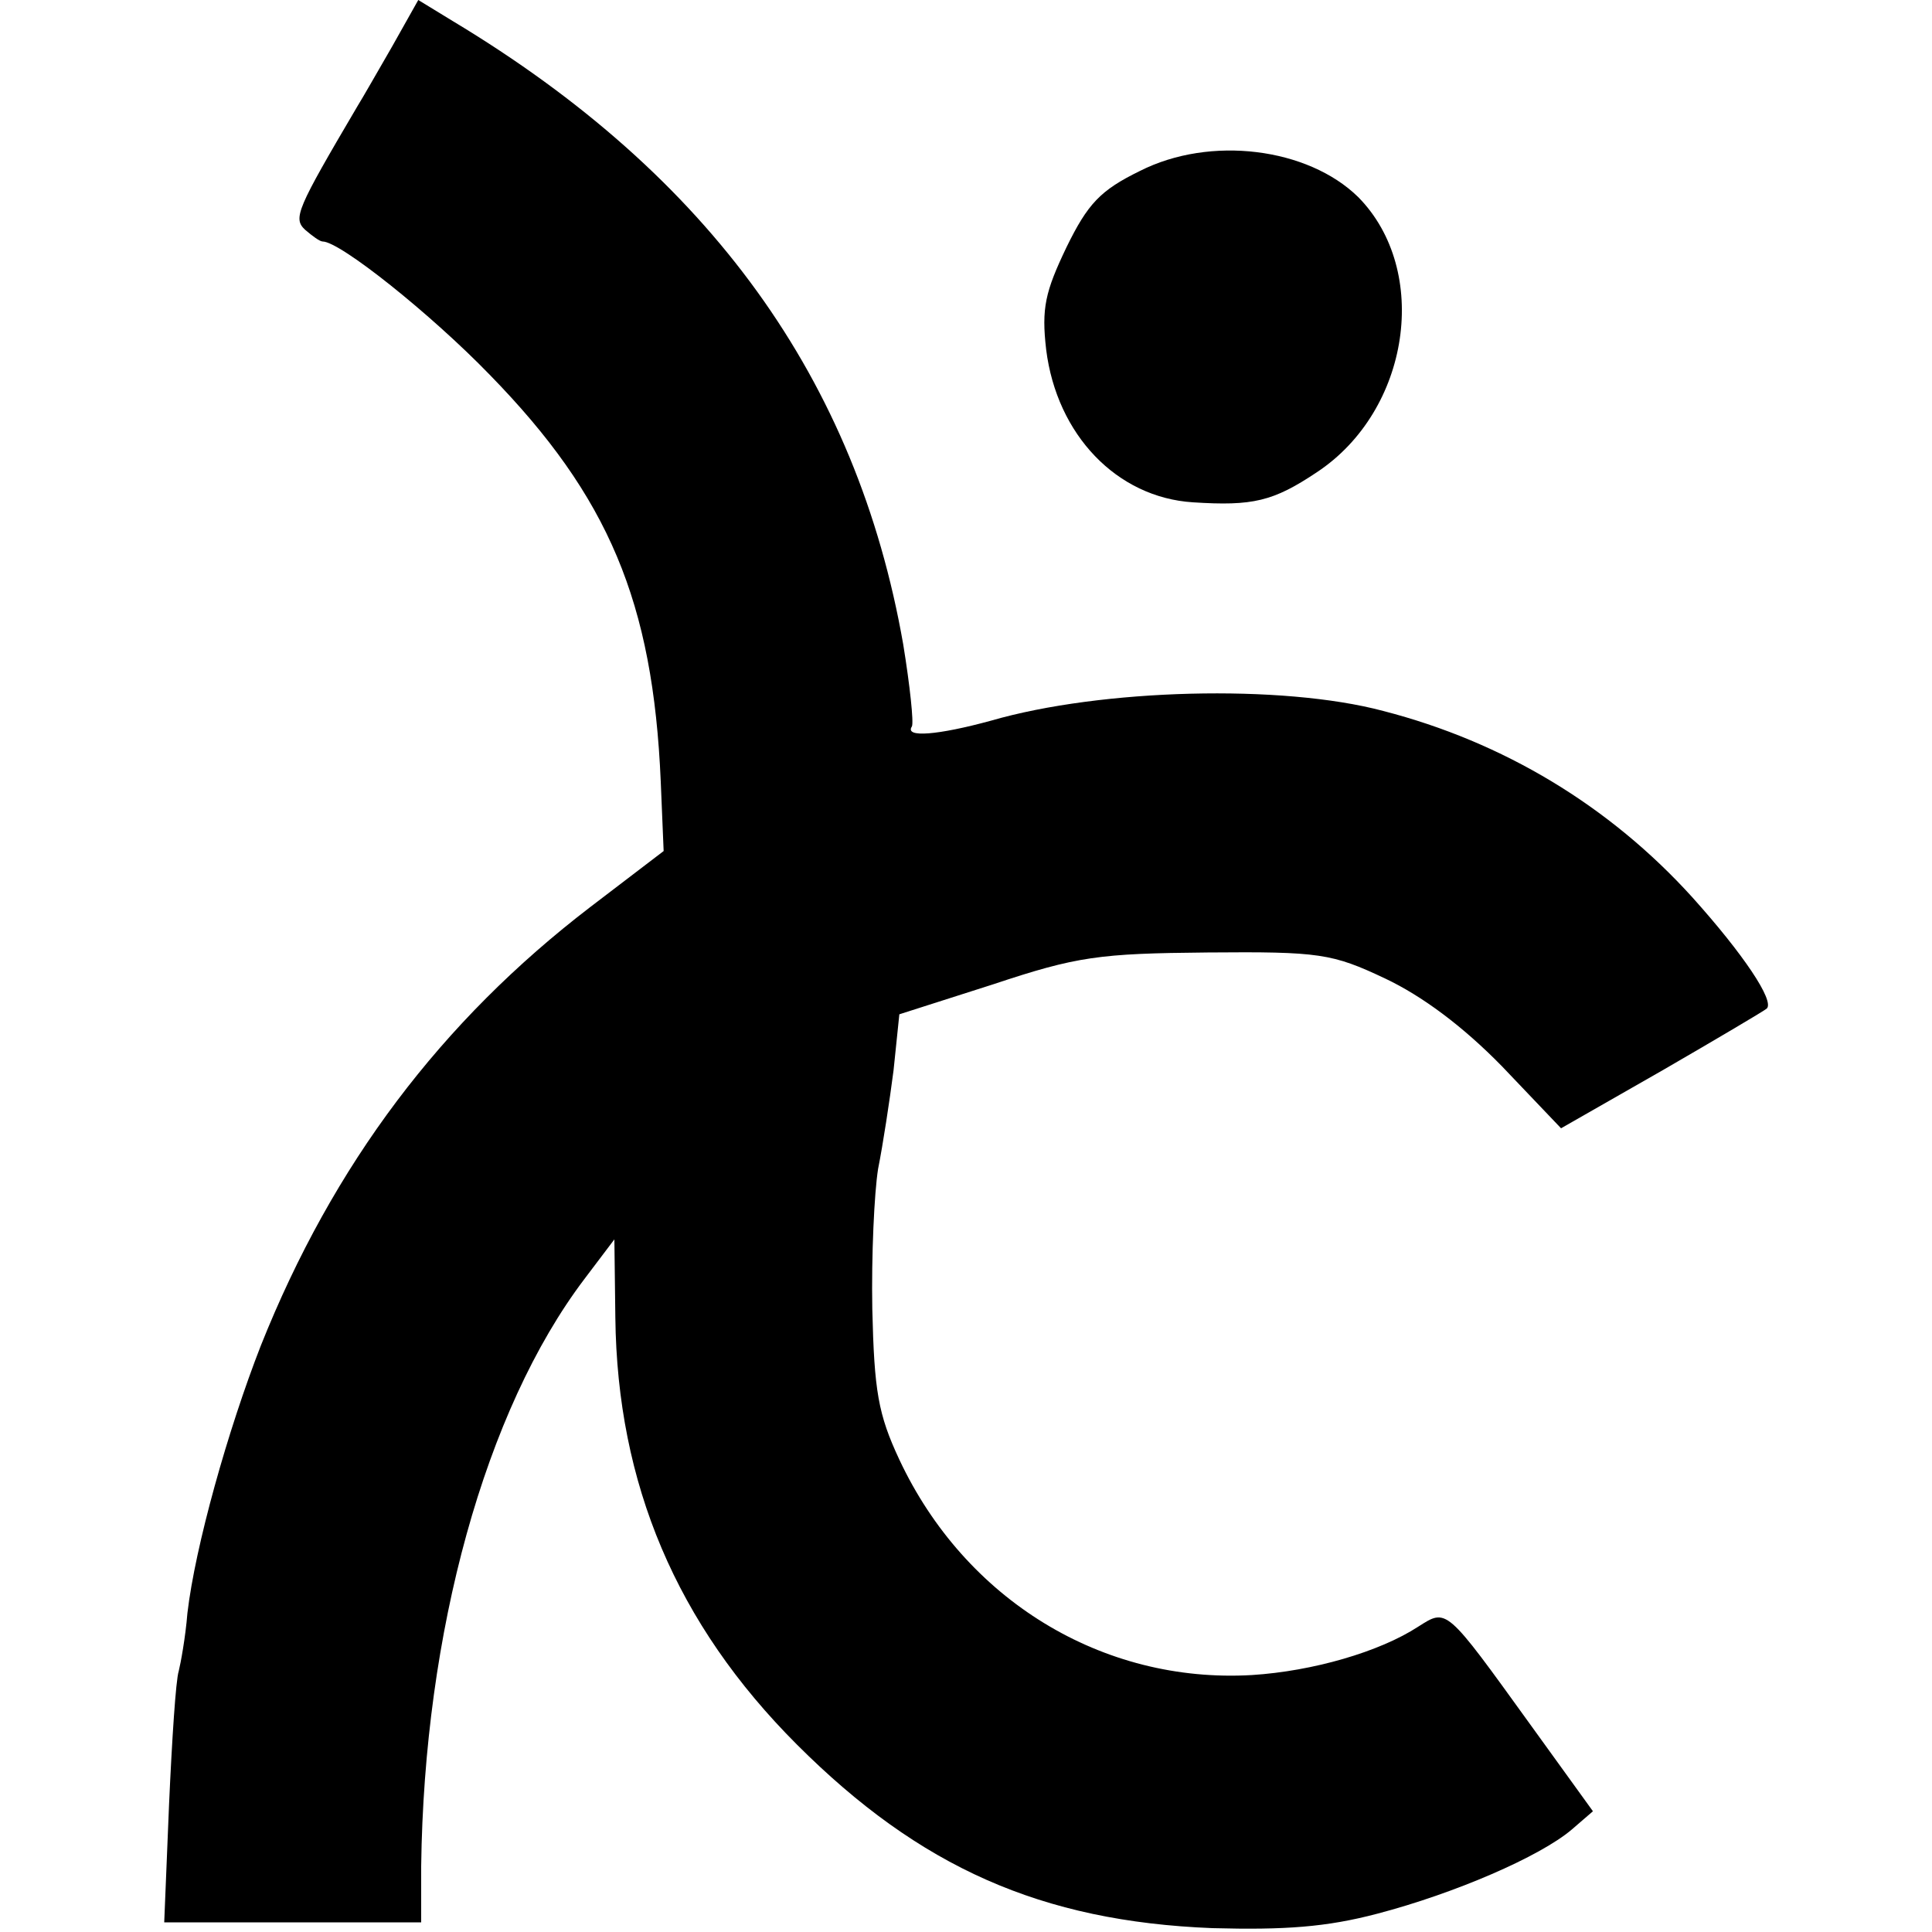
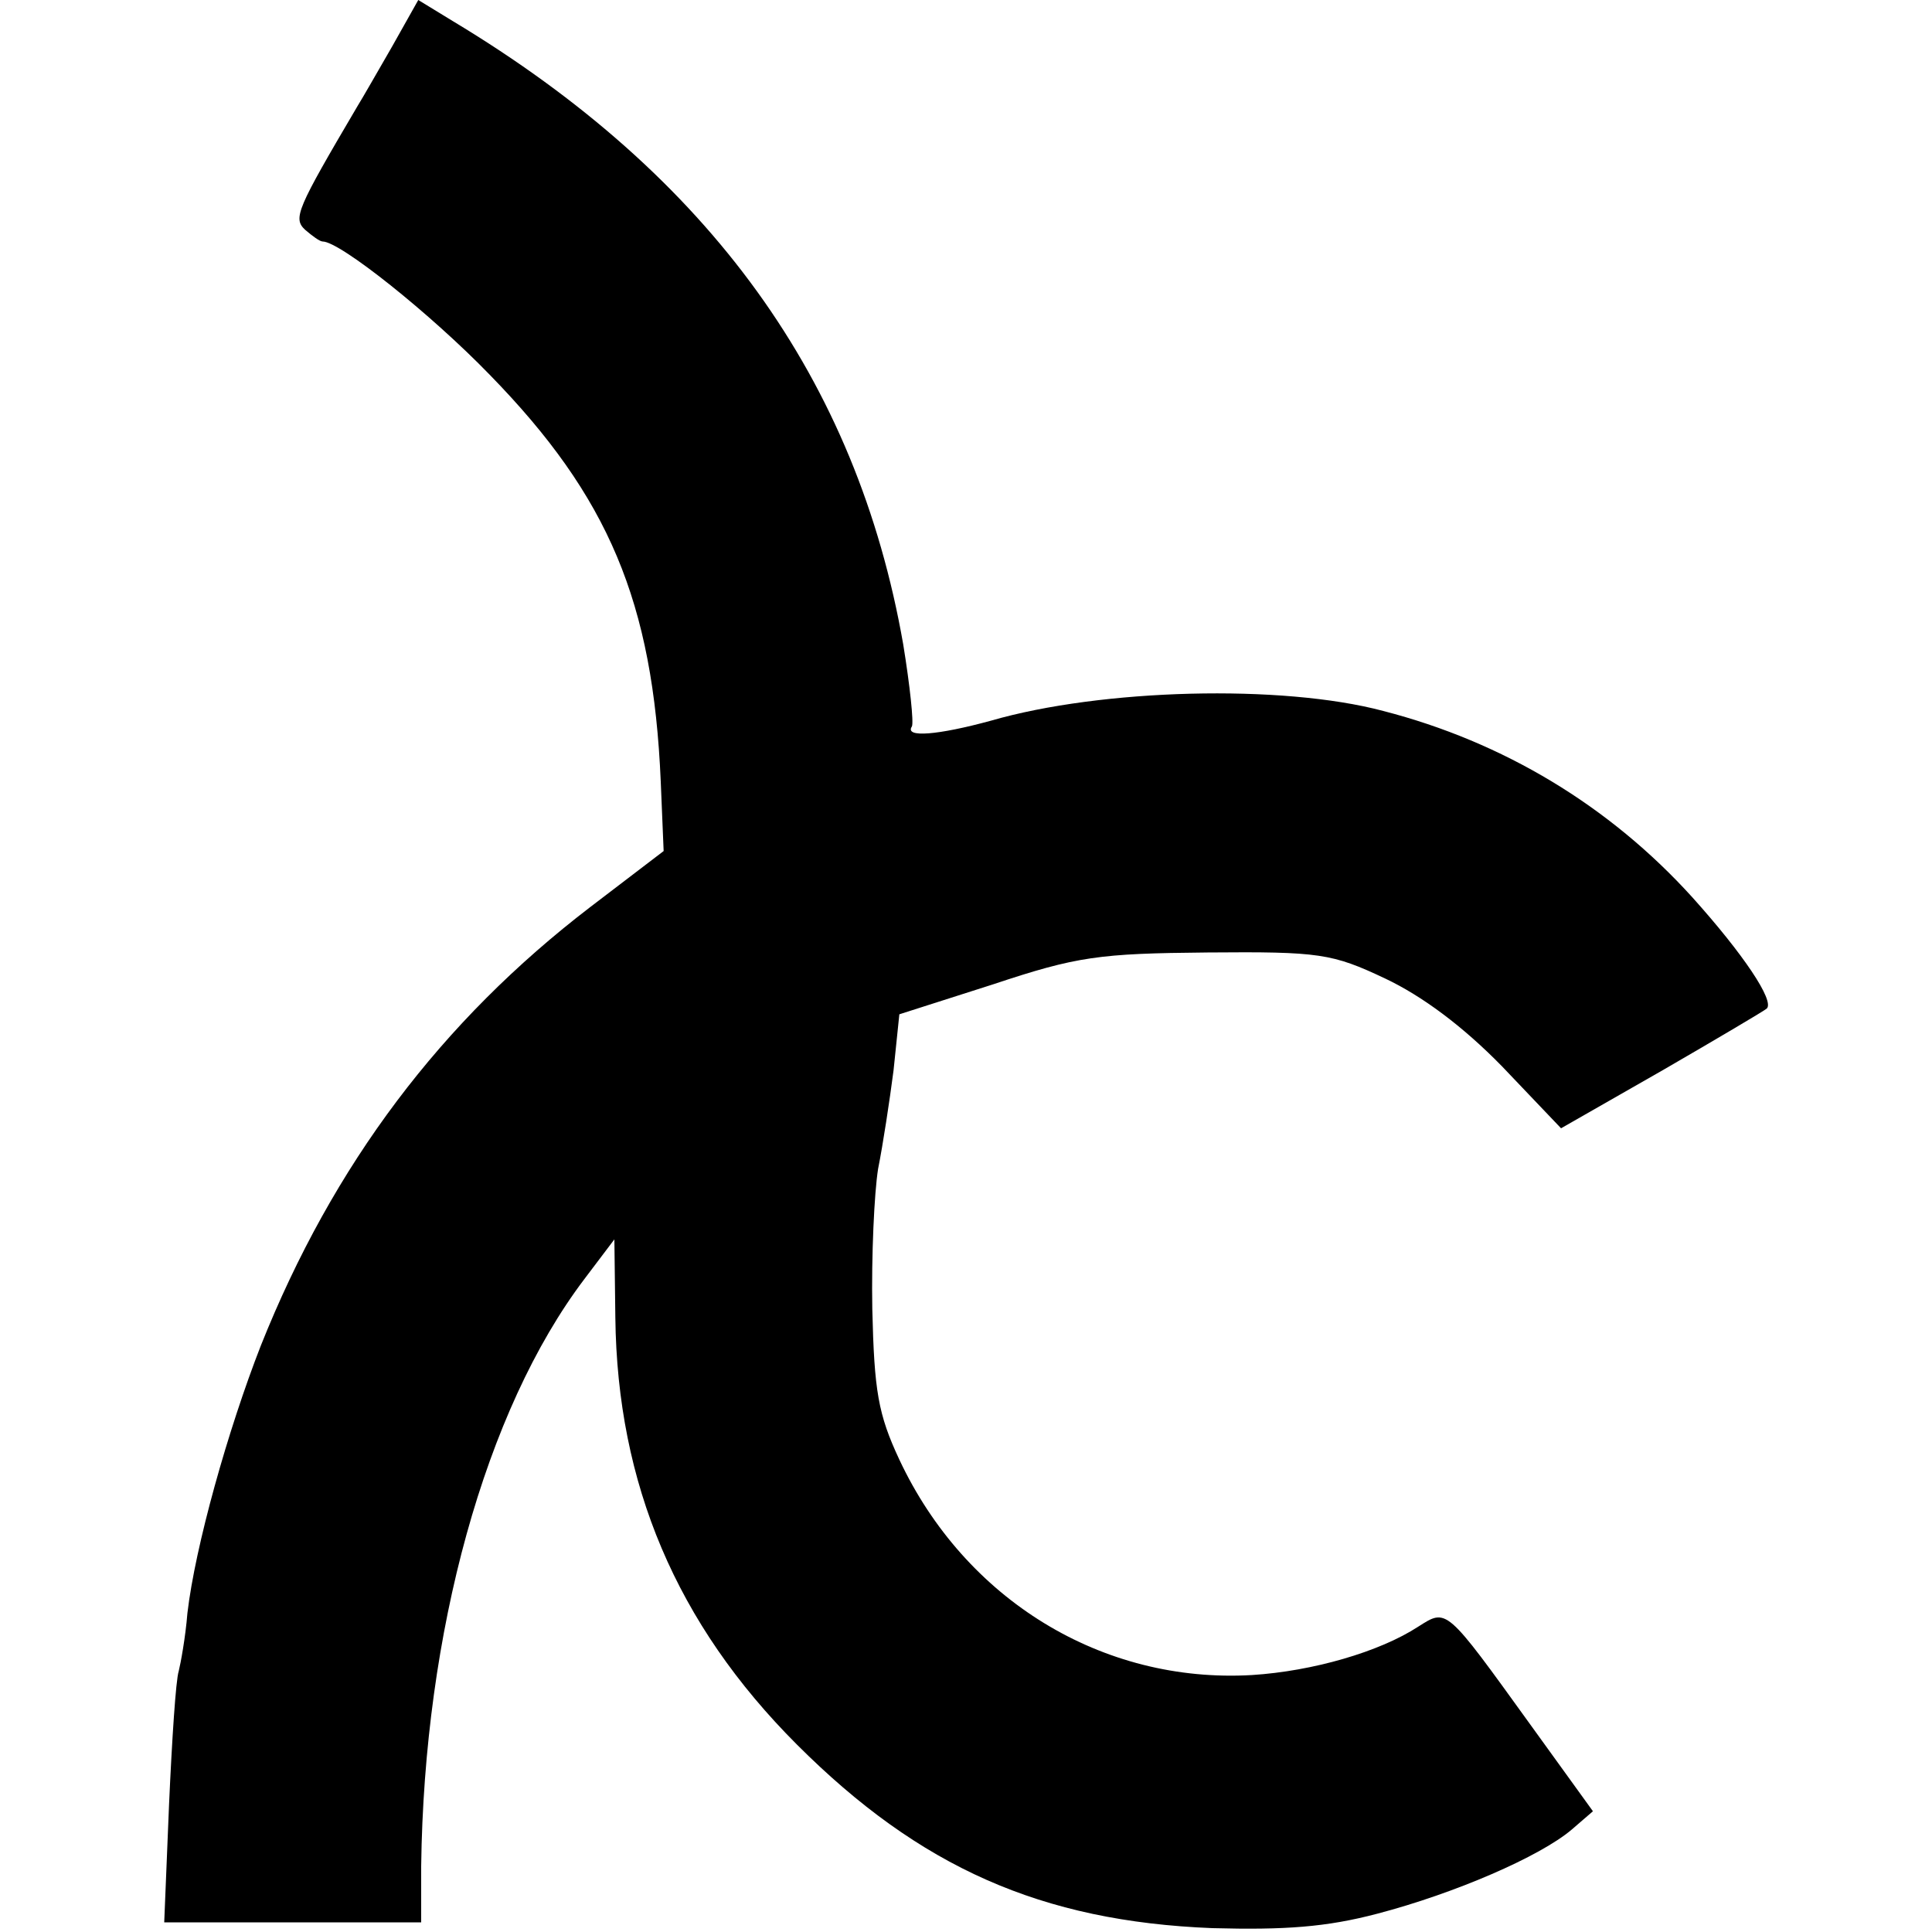
<svg xmlns="http://www.w3.org/2000/svg" version="1.0" width="200pt" height="200pt" viewBox="0 0 200 200" preserveAspectRatio="xMidYMid meet">
  <g transform="translate(0,200) scale(0.1,-0.1)" fill="#000000" stroke="none">
    <path d="M406 1952 c-15 -26 -31 -54 -36 -62 -63 -107 -67 -116 -54 -128 7 -6 15 -12 18 -12 18 0 112 -75 173 -138 123 -126 169 -235 177 -421 l3 -72 -76 -58 c-154 -118 -266 -266 -341 -454 -34 -87 -68 -208 -76 -277 -2 -25 -7 -52 -9 -60 -3 -9 -7 -71 -10 -138 l-5 -122 133 0 133 0 0 58 c3 242 66 472 169 608 l31 41 1 -81 c2 -172 63 -317 188 -442 127 -127 253 -183 430 -190 75 -2 118 1 171 15 80 21 168 59 201 87 l22 19 -65 90 c-88 122 -86 120 -116 101 -40 -26 -109 -46 -172 -50 -155 -9 -297 78 -365 223 -22 47 -26 71 -28 156 -1 55 2 120 6 145 5 25 12 71 16 102 l6 58 97 31 c87 29 110 32 222 33 116 1 129 -1 184 -27 38 -18 80 -49 121 -91 l61 -64 105 60 c57 33 106 62 108 64 8 8 -24 56 -77 115 -86 95 -196 161 -320 193 -105 28 -292 23 -406 -10 -55 -15 -90 -18 -82 -6 2 4 -2 42 -9 85 -48 274 -200 485 -466 645 l-36 22 -27 -48z" />
-     <path d="M1180 1823 c-41 -20 -54 -34 -76 -79 -22 -46 -26 -63 -21 -106 11 -88 73 -153 152 -158 62 -4 83 1 128 31 97 64 118 209 43 285 -52 51 -153 64 -226 27z" />
  </g>
</svg>